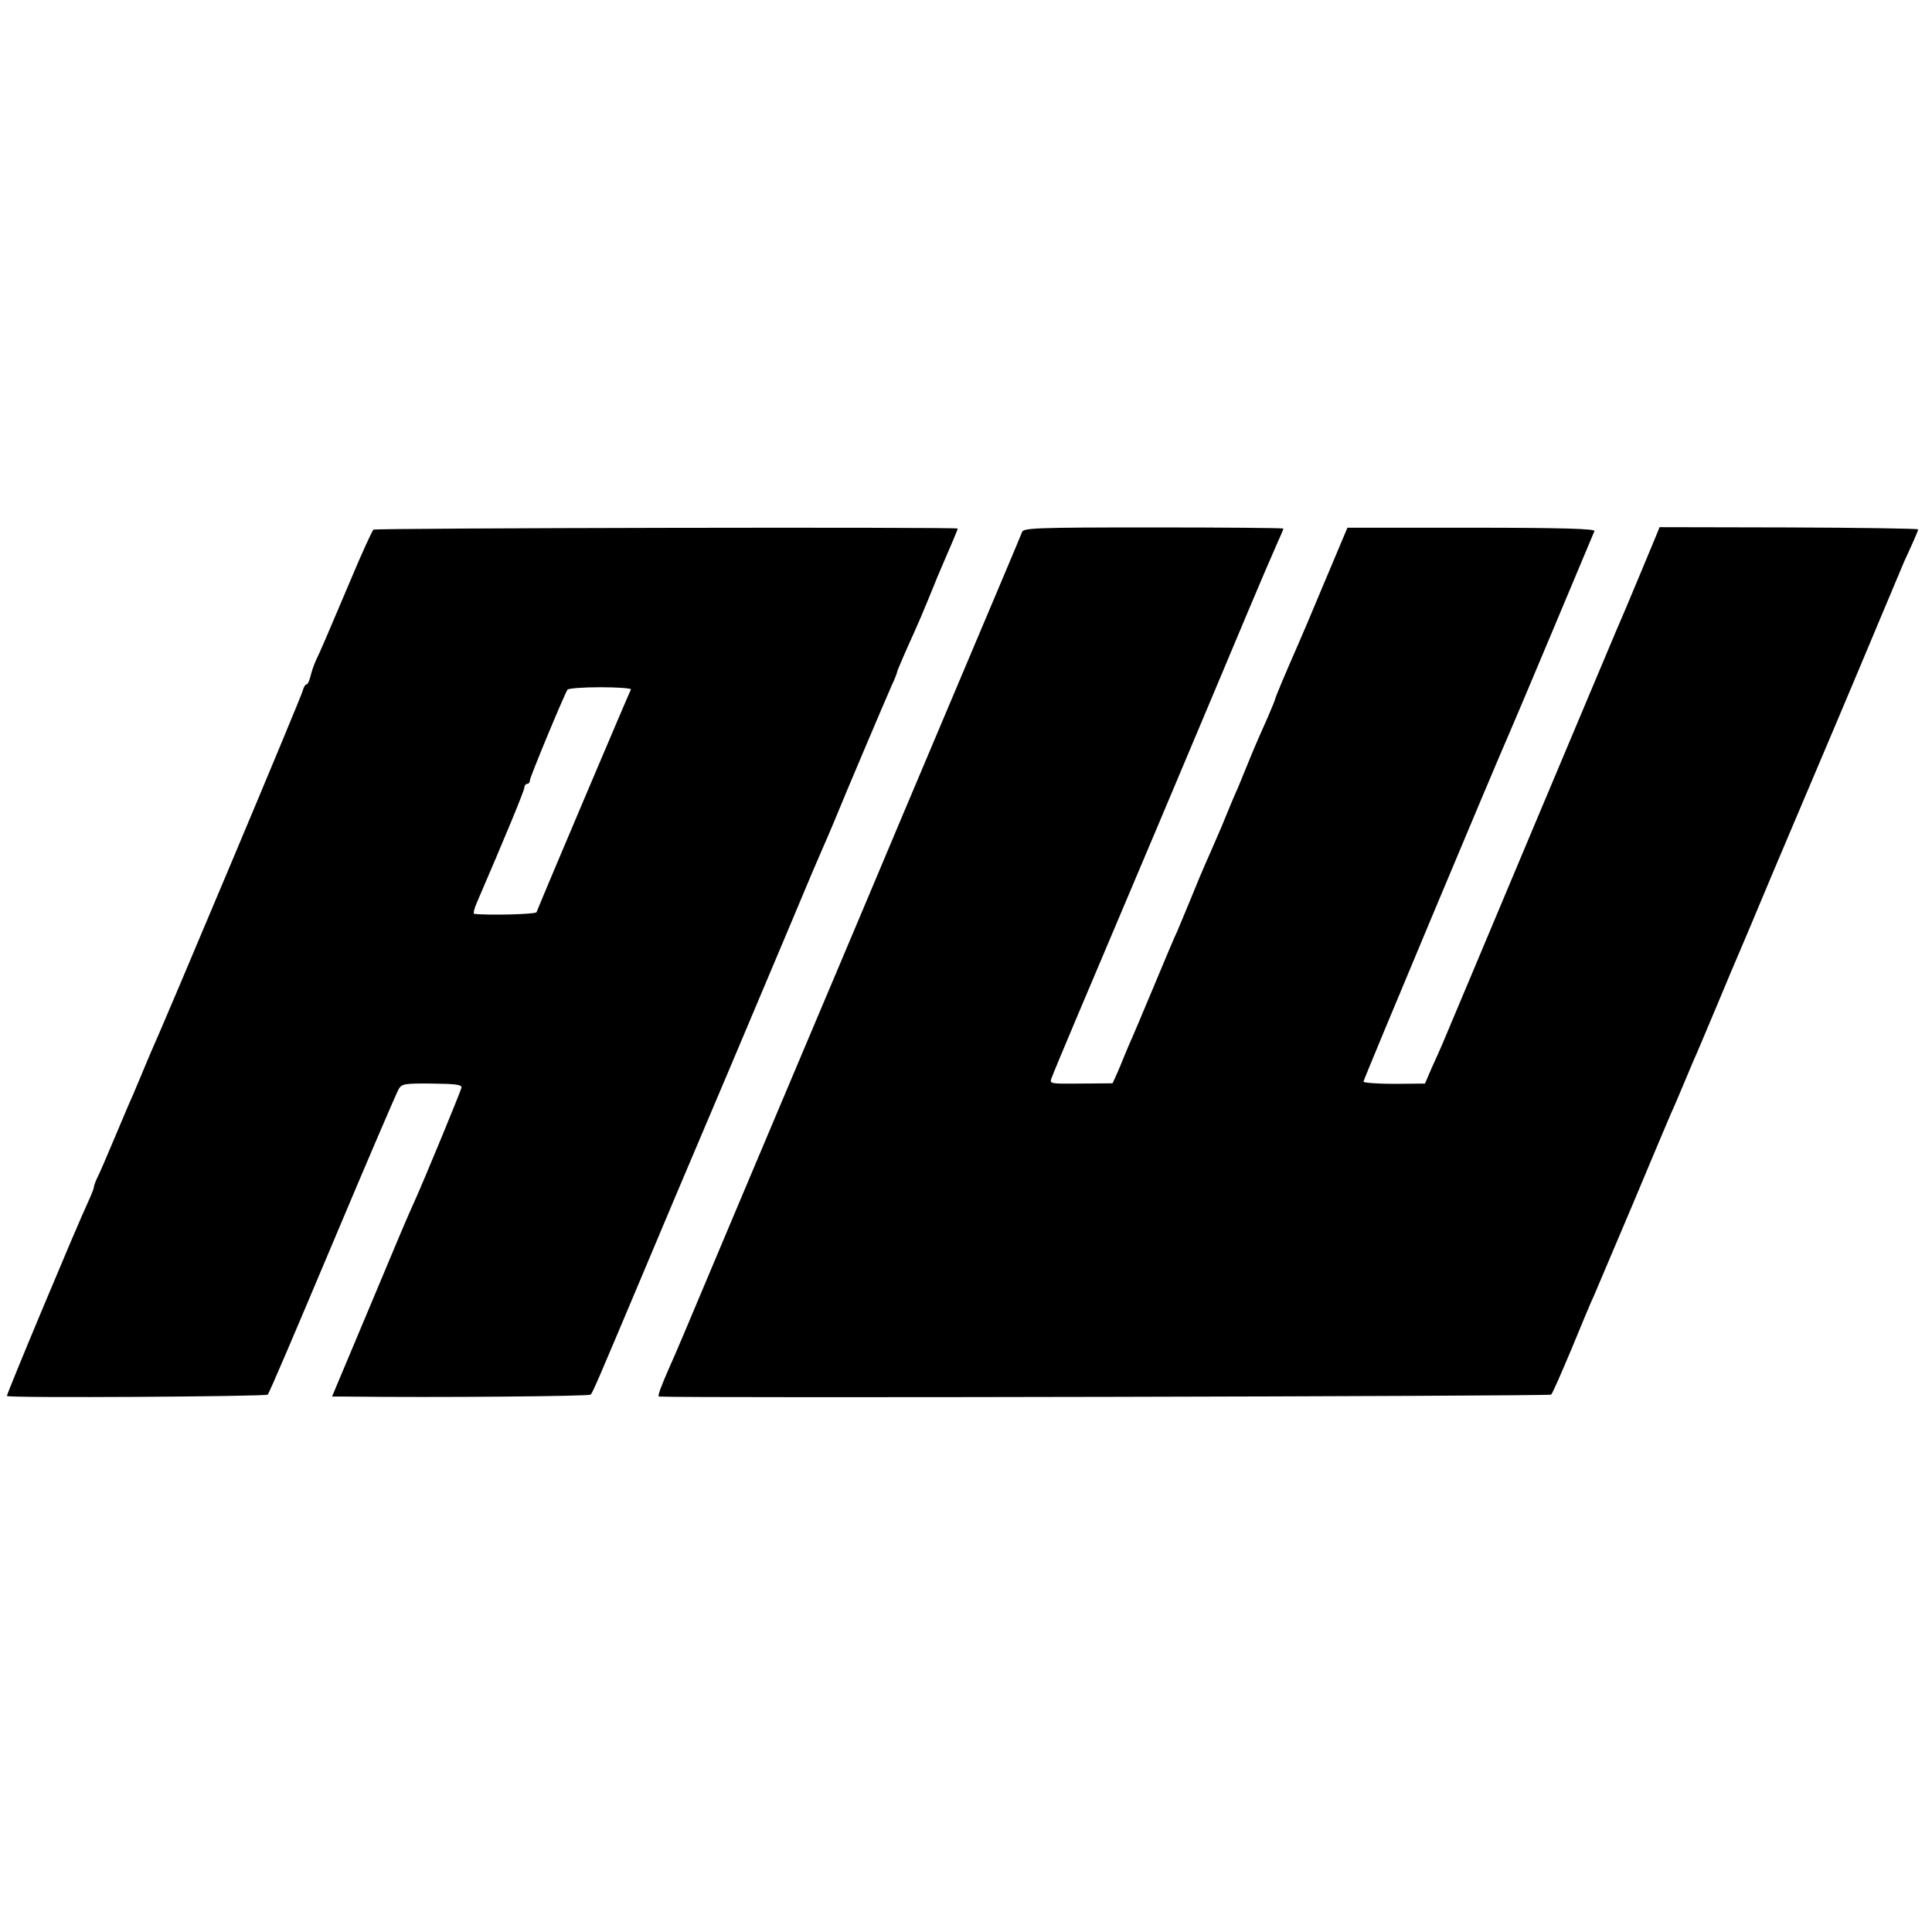
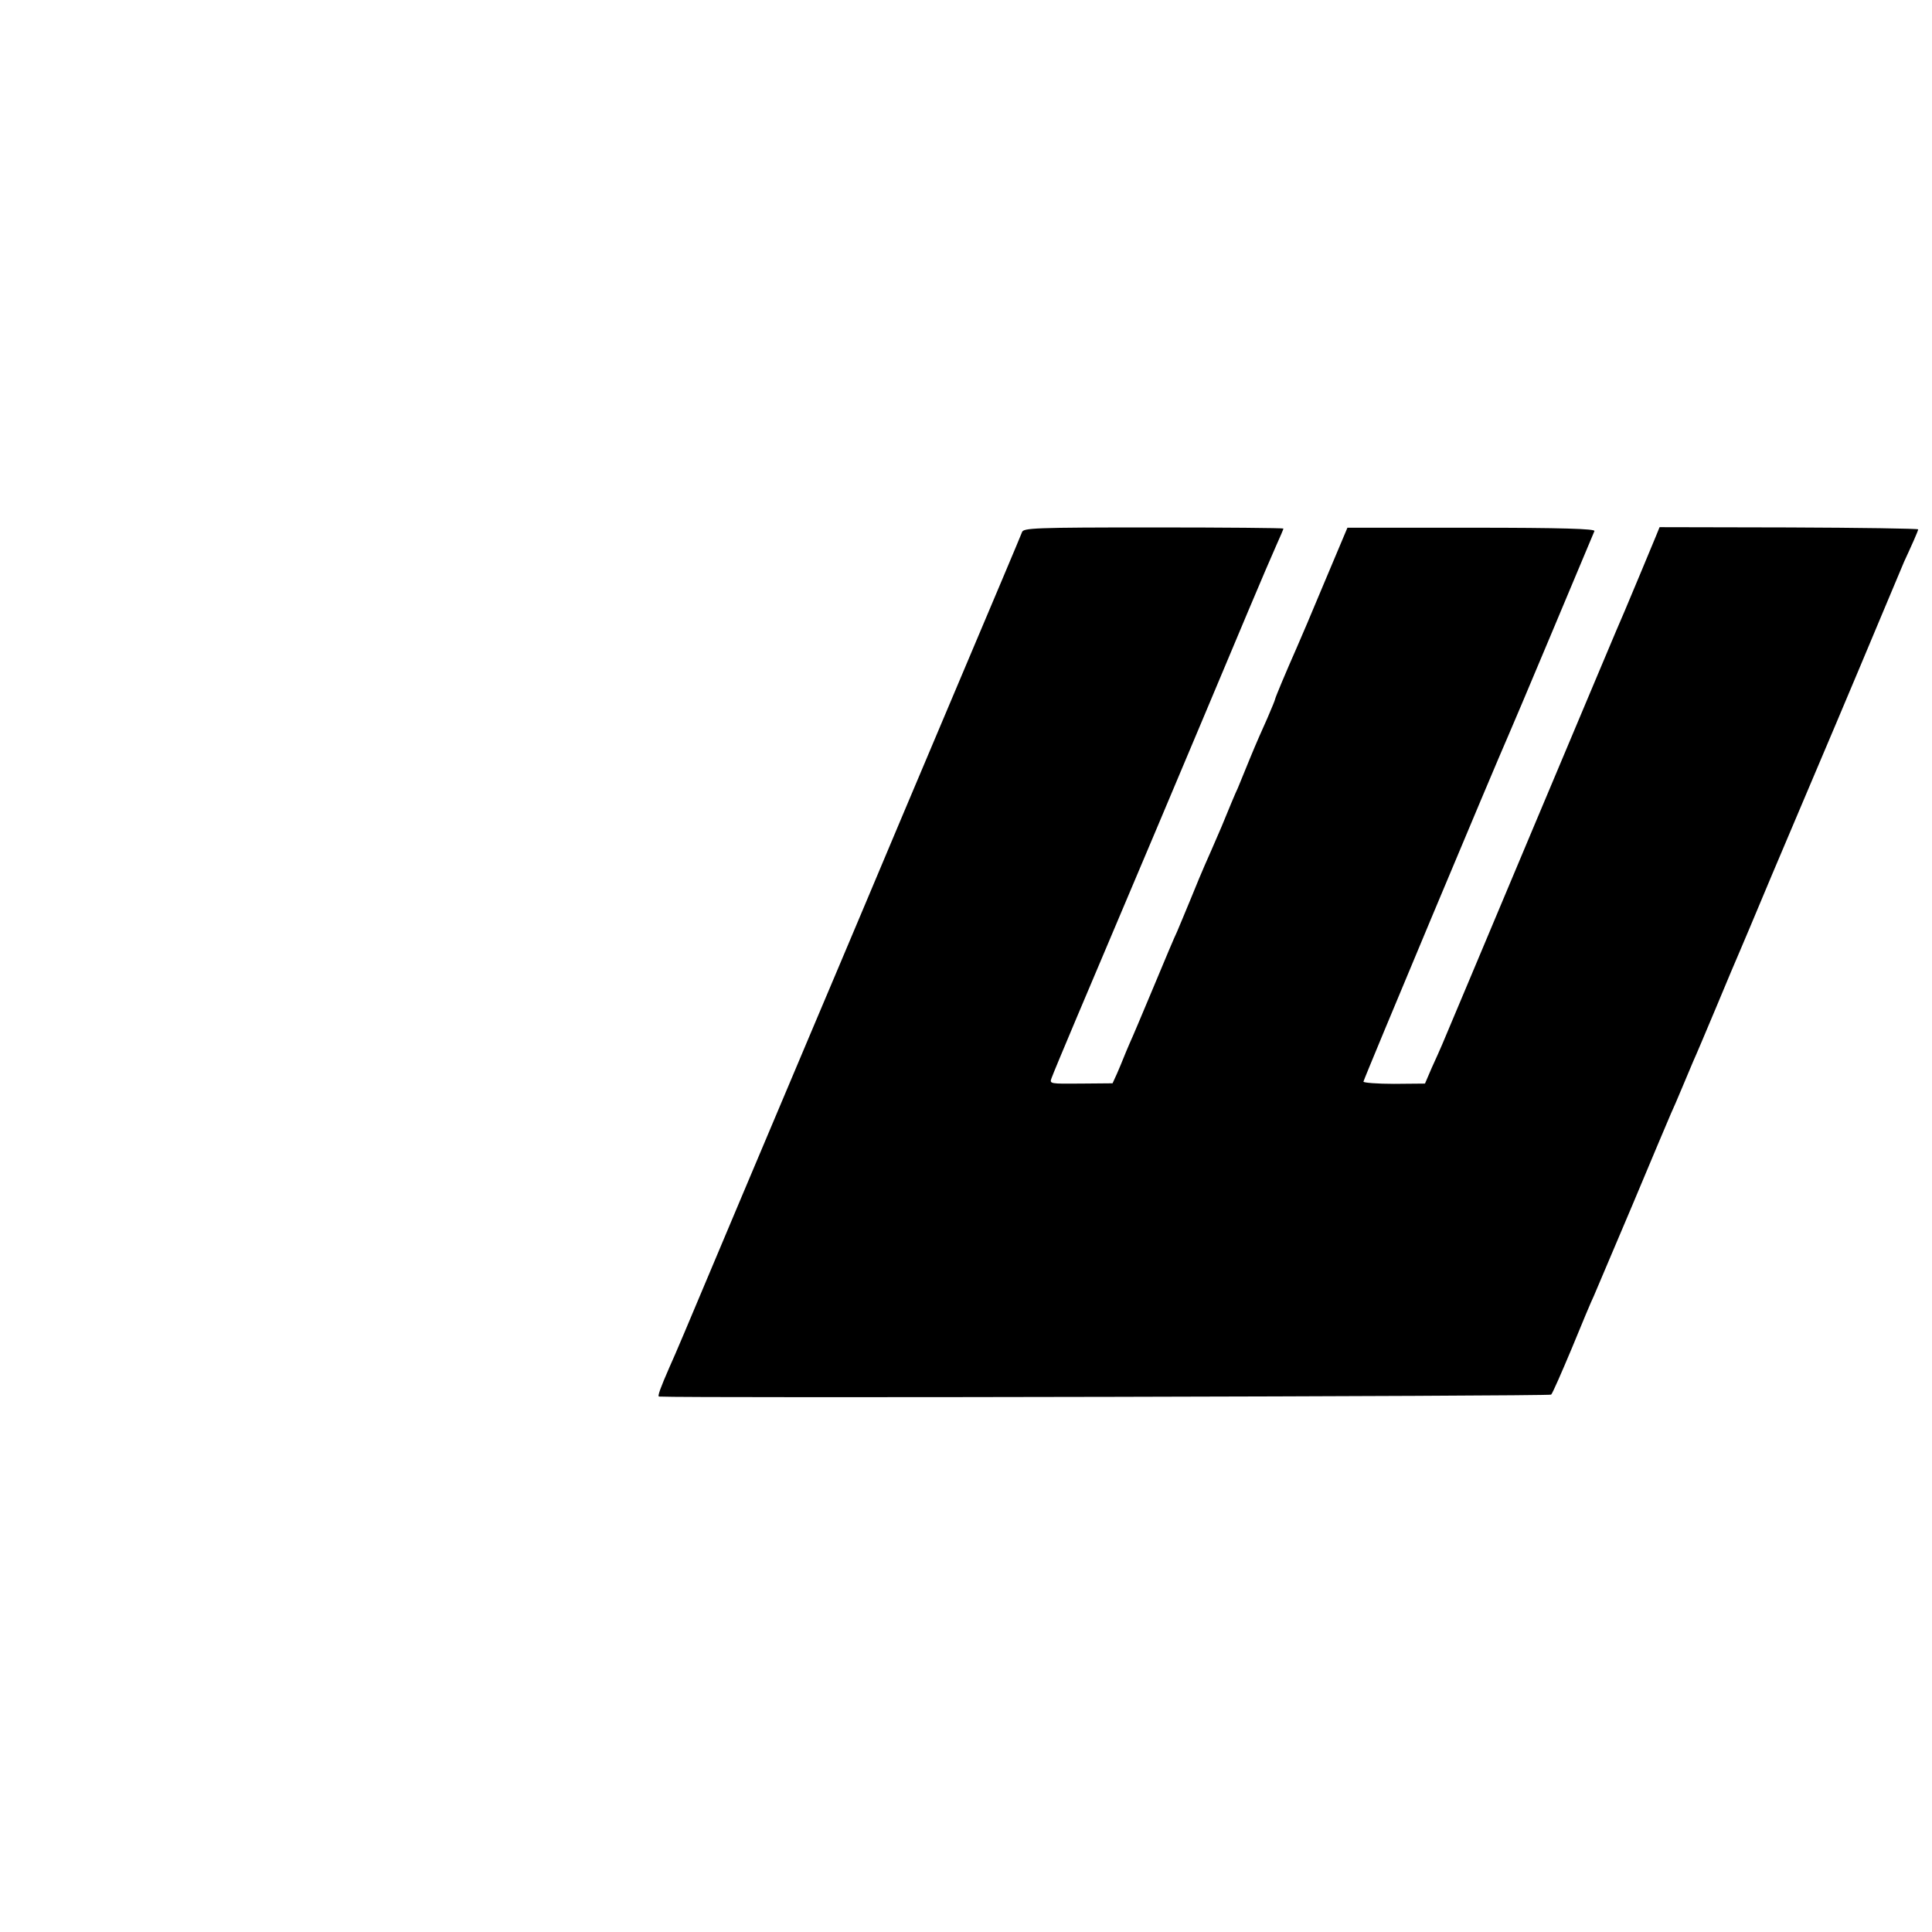
<svg xmlns="http://www.w3.org/2000/svg" version="1.0" width="700pt" height="700pt" viewBox="0 0 700 700" preserveAspectRatio="xMidYMid meet">
  <g transform="translate(0,700) scale(0.1,-0.1)" fill="#000000" stroke="none">
-     <path d="M1353 5081 c-4 -3 -42 -85 -82 -181 -90 -212 -109 -257 -126 -292 -7 -15 -16 -41 -20 -58 -4 -16 -10 -30 -15 -30 -4 0 -10 -10 -13 -22 -3 -18 -504 -1209 -547 -1303 -5 -11 -23 -54 -40 -95 -17 -41 -37 -88 -45 -105 -7 -16 -32 -75 -55 -130 -23 -55 -48 -113 -56 -129 -8 -16 -14 -33 -14 -38 0 -4 -9 -27 -20 -51 -40 -85 -298 -702 -295 -705 7 -8 939 -2 945 5 5 4 110 251 235 548 125 297 233 549 240 560 11 18 22 20 121 19 87 -1 108 -4 106 -15 -3 -14 -138 -341 -169 -409 -31 -69 -44 -99 -171 -403 l-129 -307 46 0 c339 -4 886 1 891 7 8 8 29 58 185 428 37 88 91 216 120 285 29 69 117 276 195 460 78 184 182 432 232 550 49 118 98 233 108 255 10 22 30 69 45 105 36 89 183 435 206 487 11 23 19 44 19 47 0 5 31 76 65 151 8 17 31 71 51 120 20 50 44 108 54 130 21 48 50 116 50 120 0 6 -2108 2 -2117 -4z m933 -579 c-4 -6 -315 -739 -342 -807 -3 -8 -178 -12 -226 -6 -4 1 0 18 9 39 101 234 173 408 173 419 0 7 5 13 10 13 6 0 10 6 10 13 0 11 122 305 136 328 3 5 57 9 120 9 63 0 113 -4 110 -8z" />
    <path d="M3703 5072 c-3 -9 -112 -267 -241 -572 -129 -305 -277 -656 -329 -780 -52 -124 -137 -324 -188 -445 -124 -293 -416 -986 -466 -1105 -22 -52 -46 -108 -54 -125 -31 -71 -44 -105 -37 -105 97 -6 3227 1 3232 7 5 4 38 80 75 168 36 88 72 174 80 190 7 17 70 165 140 330 69 165 132 314 139 330 8 17 26 59 41 95 15 36 33 79 40 95 8 17 46 107 85 200 39 94 75 179 80 190 5 11 59 139 120 285 62 146 118 279 125 295 16 37 179 422 270 640 37 88 75 178 84 200 10 22 26 56 35 77 9 20 16 38 16 40 0 3 -211 6 -469 7 l-468 1 -13 -32 c-19 -47 -99 -237 -114 -273 -8 -16 -156 -370 -331 -785 -174 -415 -323 -768 -330 -785 -7 -16 -24 -55 -38 -85 l-24 -56 -112 -1 c-61 0 -111 4 -111 8 0 7 483 1160 525 1254 11 23 292 693 312 741 3 8 -116 12 -445 12 l-450 0 -83 -197 c-45 -108 -90 -214 -100 -236 -42 -95 -79 -184 -79 -188 0 -3 -13 -34 -28 -69 -16 -35 -44 -99 -62 -143 -18 -44 -38 -93 -45 -110 -8 -16 -34 -79 -59 -140 -26 -60 -53 -123 -61 -140 -7 -16 -30 -70 -50 -120 -20 -49 -43 -103 -50 -120 -8 -16 -46 -106 -85 -200 -39 -93 -78 -186 -87 -205 -8 -19 -19 -44 -23 -55 -4 -11 -15 -36 -23 -55 l-16 -35 -115 -1 c-112 -1 -114 -1 -106 20 9 26 167 399 185 441 12 27 330 780 527 1250 44 105 91 214 104 243 13 29 24 54 24 57 0 2 -212 4 -471 4 -432 0 -471 -2 -476 -17z" />
  </g>
</svg>